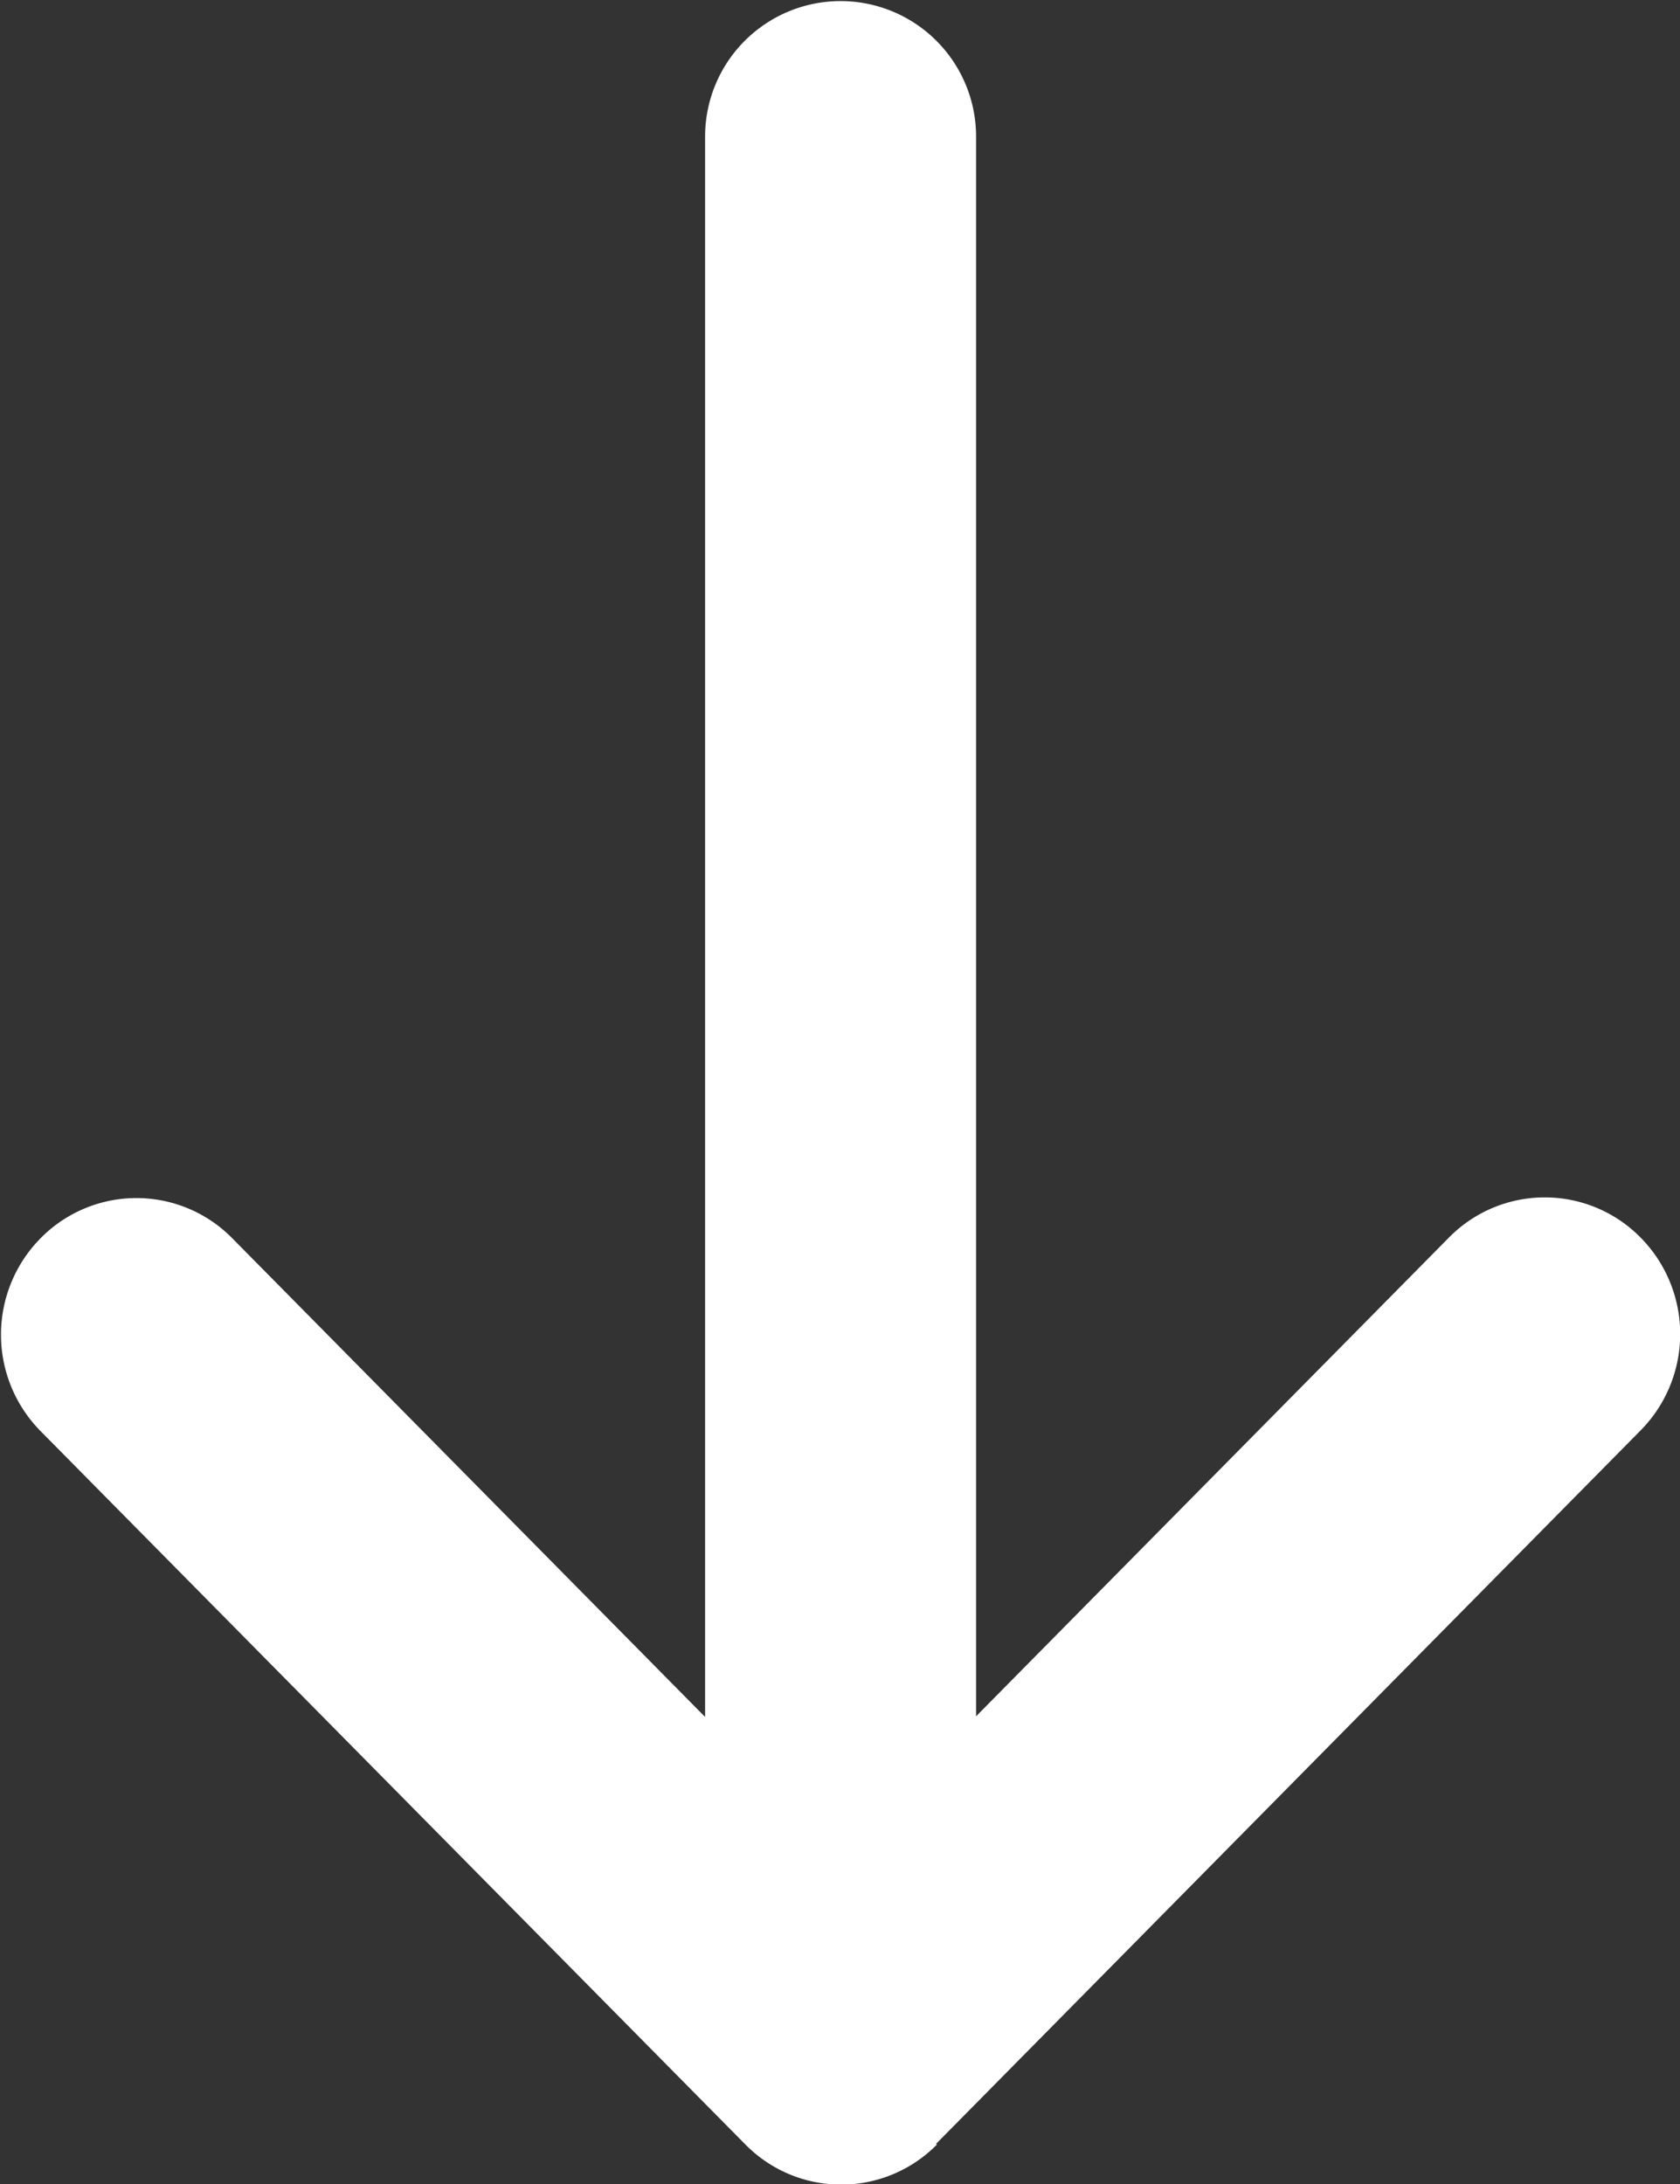
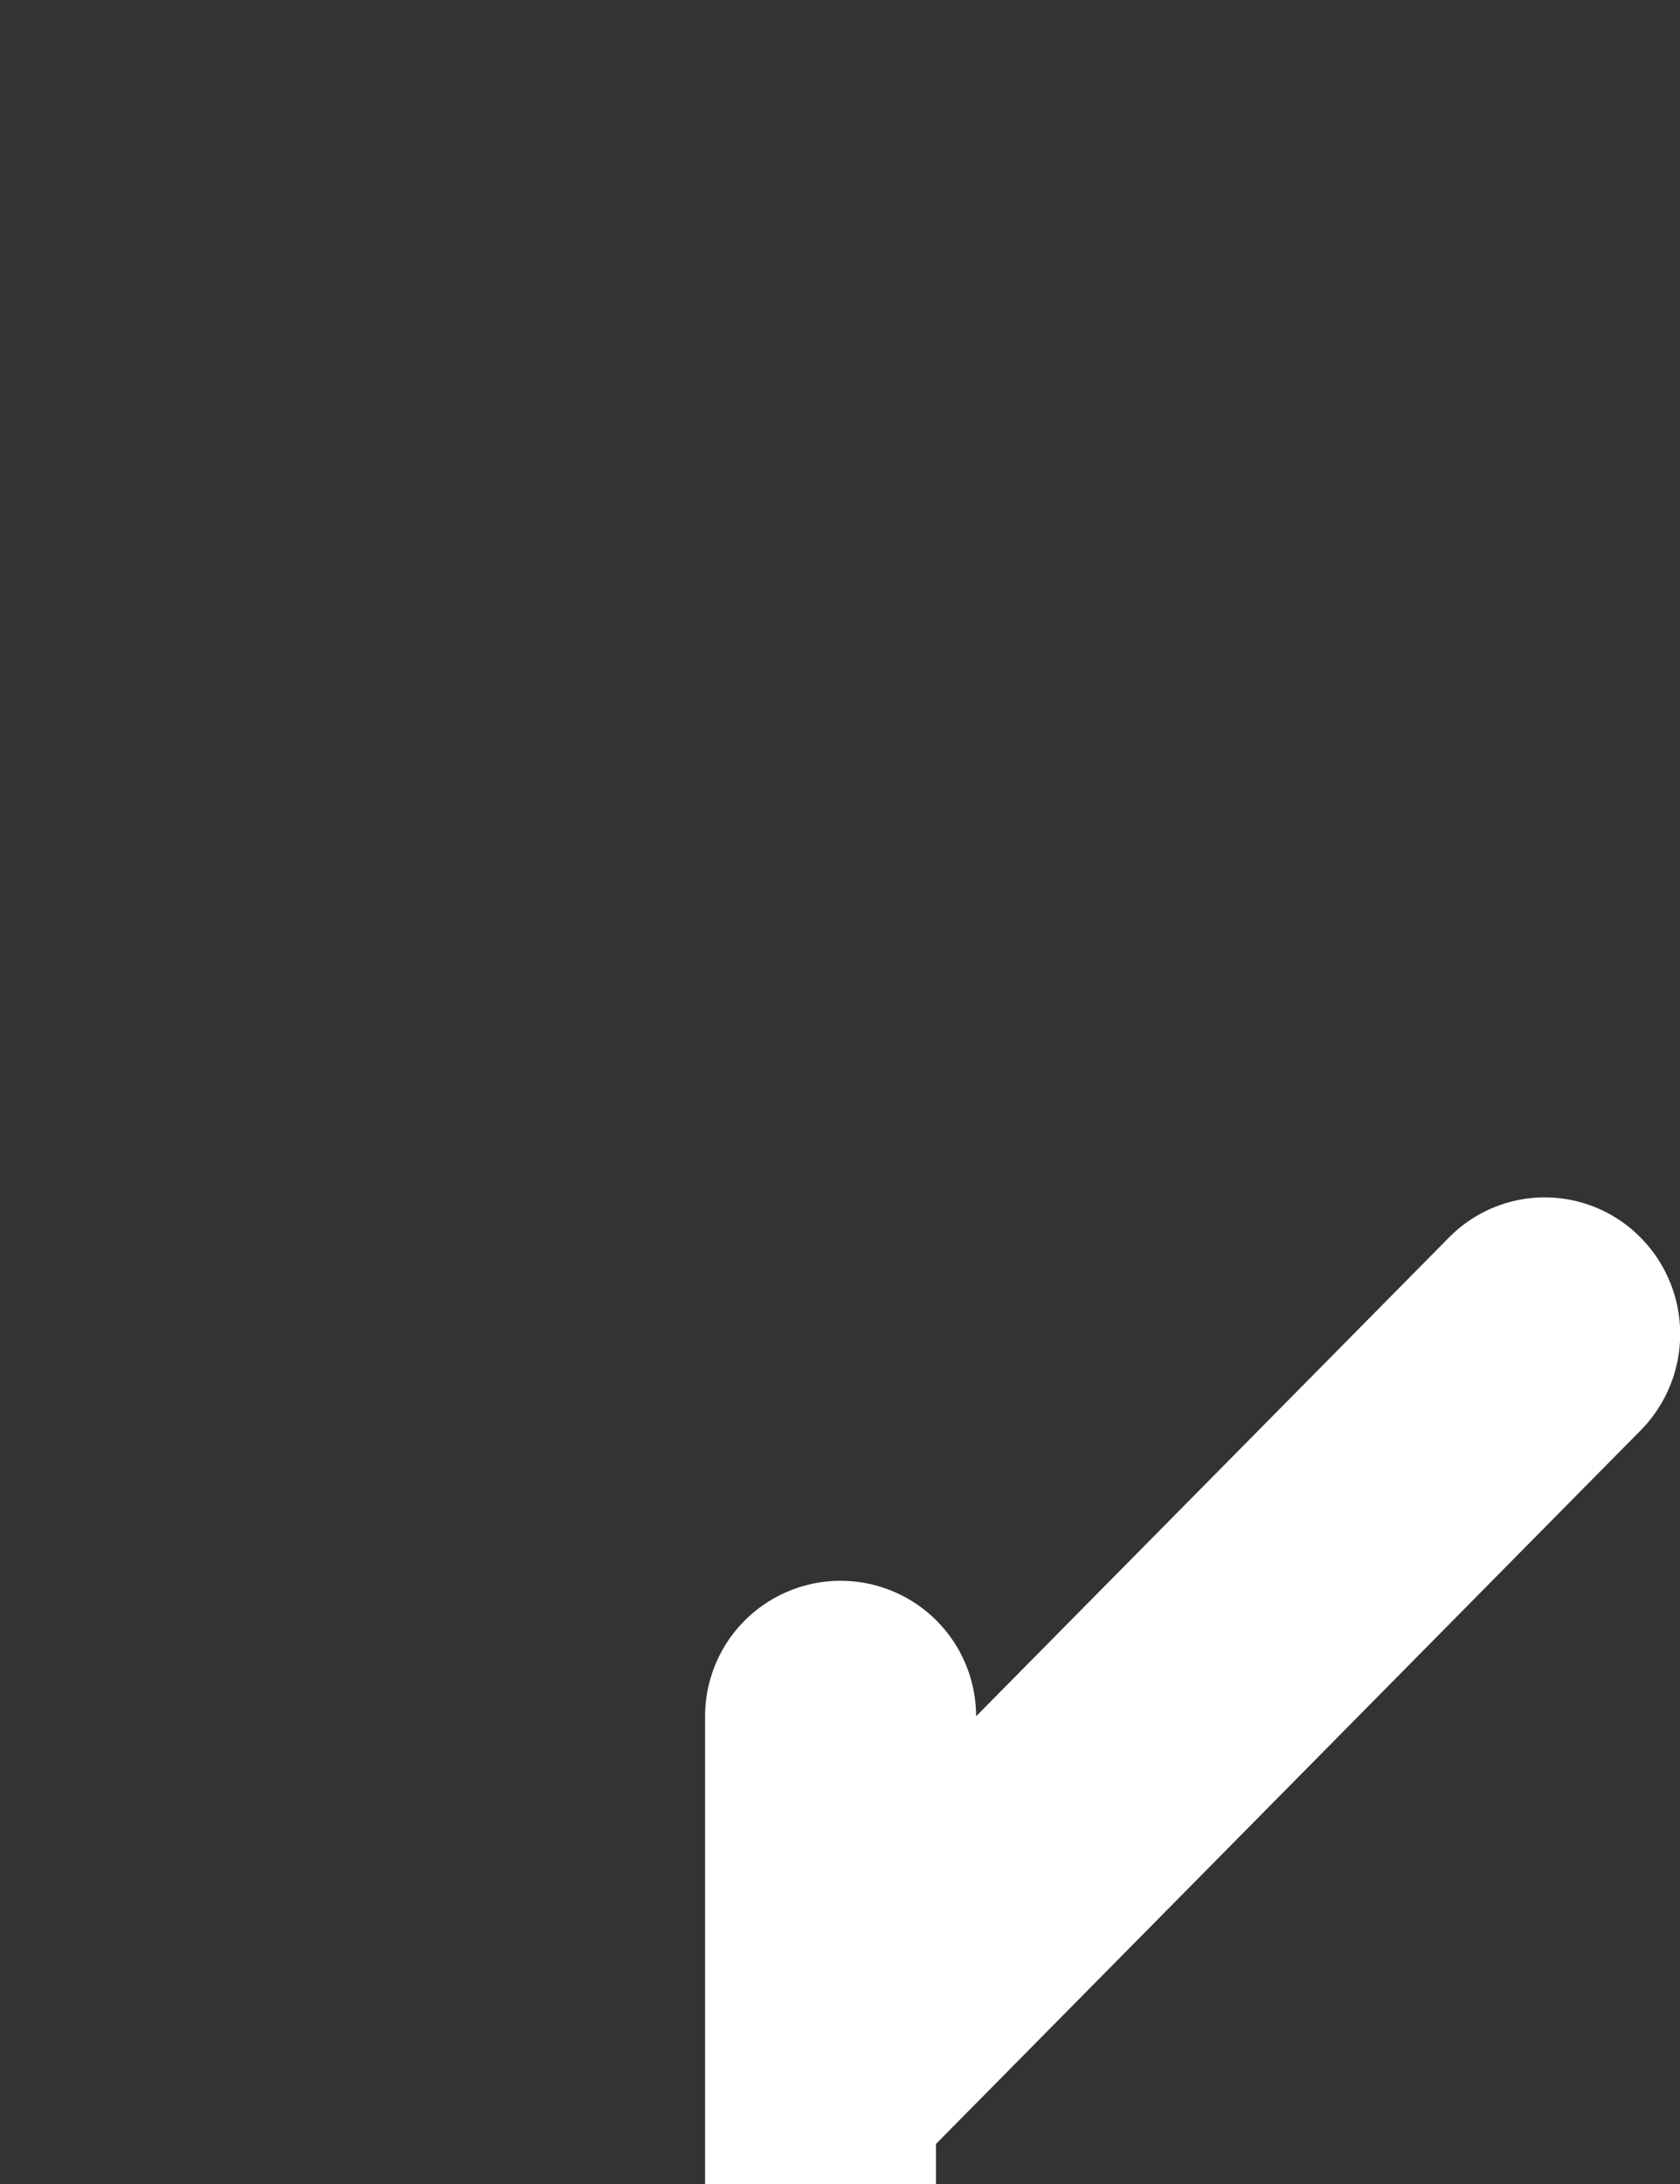
<svg xmlns="http://www.w3.org/2000/svg" height="13" viewBox="0 0 10 13" width="10">
  <rect x="0" y="0" width="10" height="13" fill="#333333" stroke="none" />
-   <path d="m27.762 4.429-4.247-4.194a.817.817 0 0 0 -1.149 0 .8.8 0 0 0 0 1.14l2.85 2.815h-9.403a.806.806 0 1 0 0 1.613h9.407l-2.85 2.815a.8.8 0 0 0 0 1.14.817.817 0 0 0 1.149 0l4.245-4.194a.8.8 0 0 0 0-1.142" fill="#fff" transform="matrix(0 1 -1 0 10 -15)" />
+   <path d="m27.762 4.429-4.247-4.194a.817.817 0 0 0 -1.149 0 .8.8 0 0 0 0 1.14l2.85 2.815a.806.806 0 1 0 0 1.613h9.407l-2.85 2.815a.8.8 0 0 0 0 1.14.817.817 0 0 0 1.149 0l4.245-4.194a.8.8 0 0 0 0-1.142" fill="#fff" transform="matrix(0 1 -1 0 10 -15)" />
</svg>